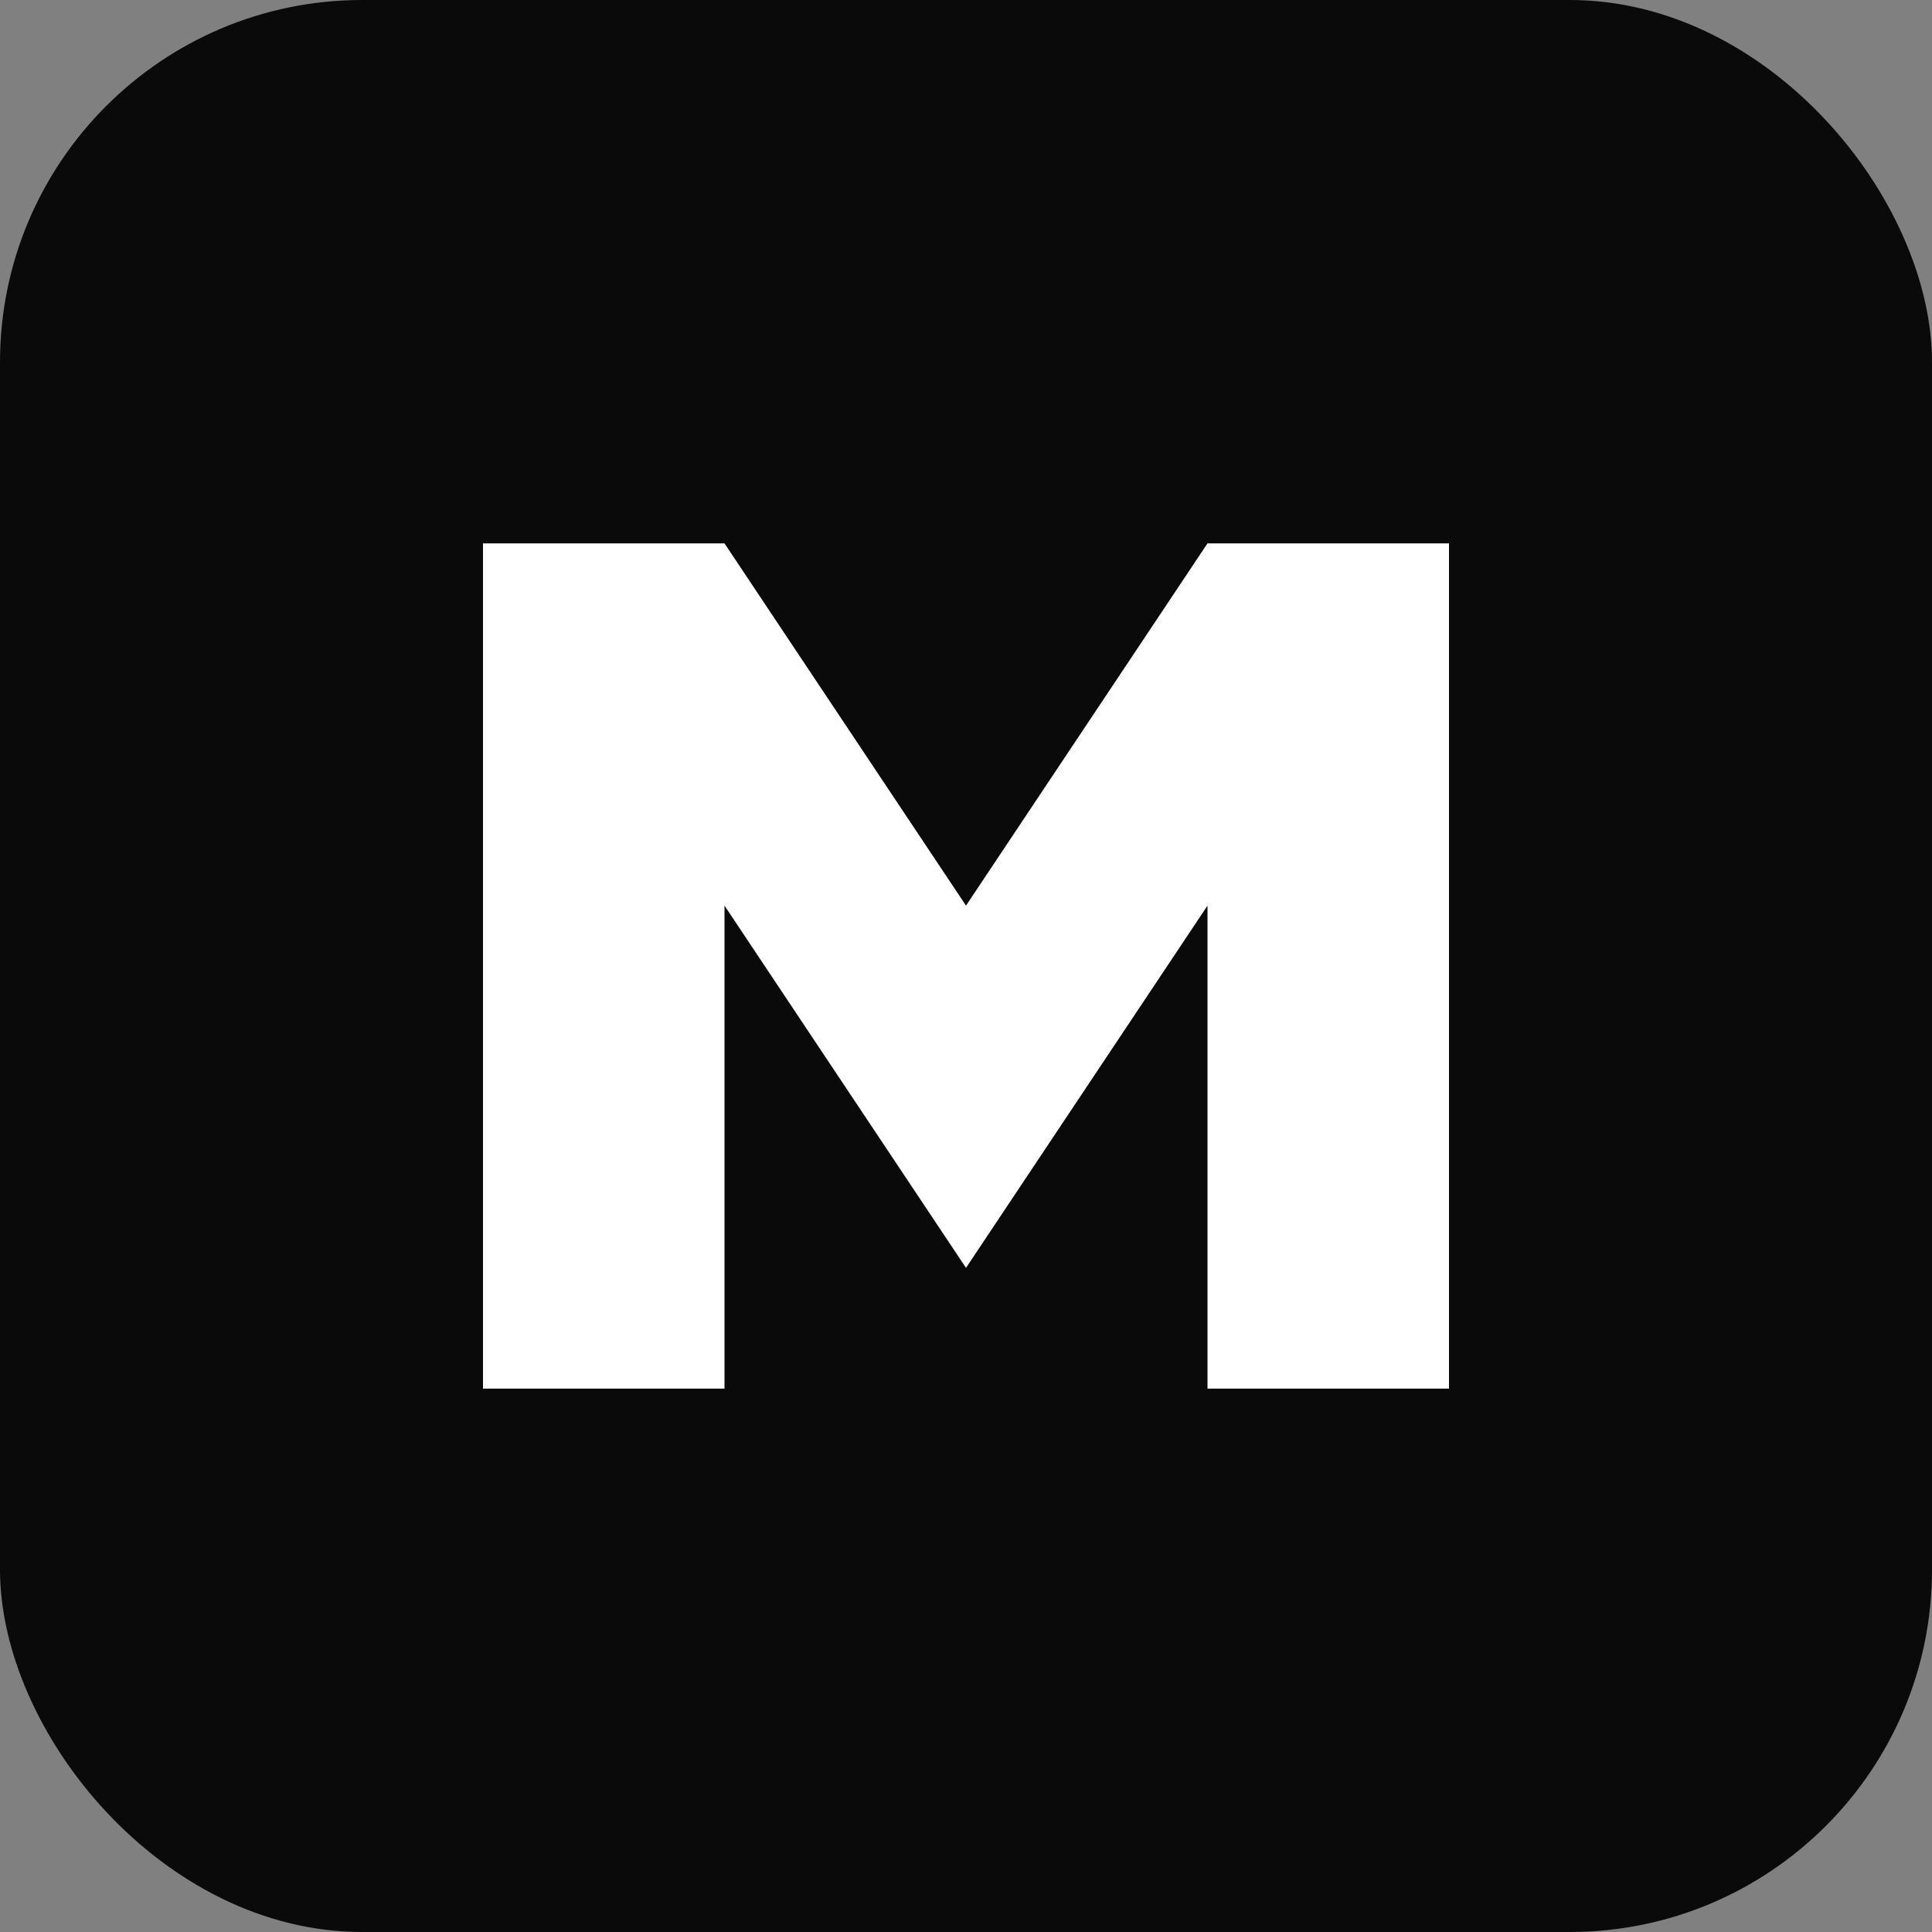
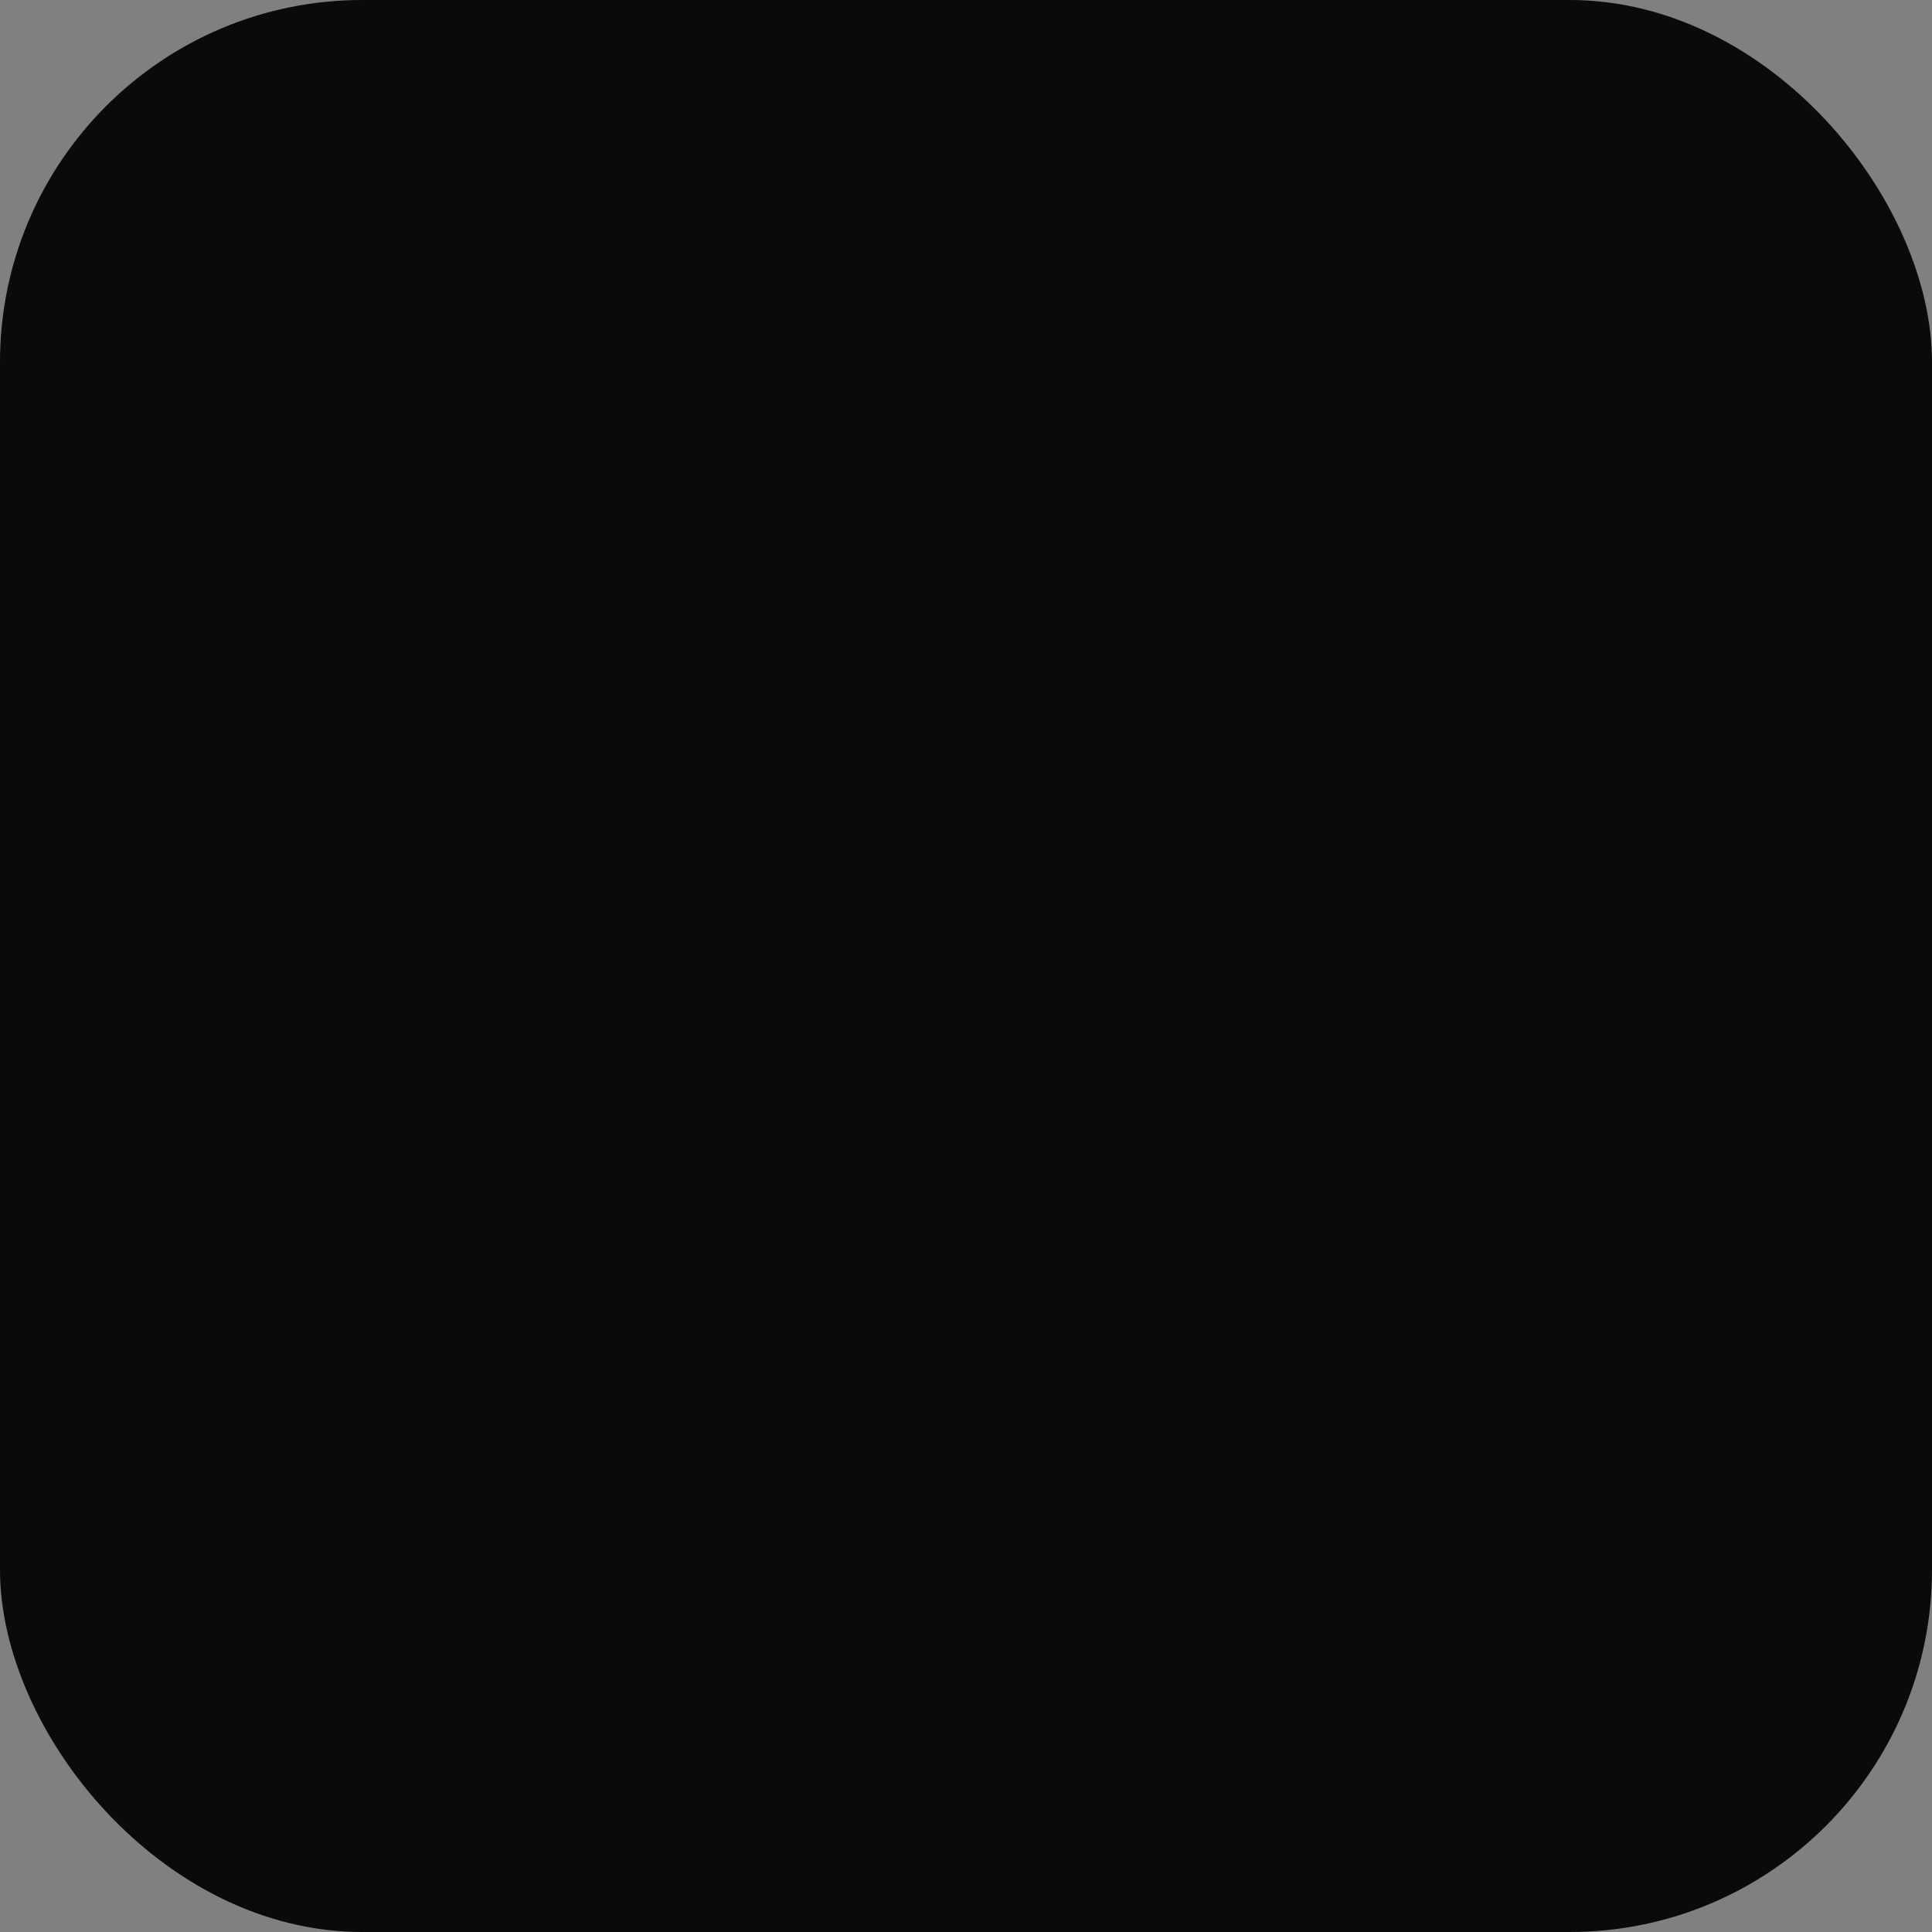
<svg xmlns="http://www.w3.org/2000/svg" viewBox="0 0 64 64">
  <rect x="0" y="0" width="64" height="64" fill="#808080" stroke="none" />
  <rect width="64" height="64" rx="12" fill="#0a0a0b" />
-   <path d="M16 46V18h8l8 12 8-12h8v28h-8V30l-8 12-8-12v16z" fill="#ffffff" />
</svg>